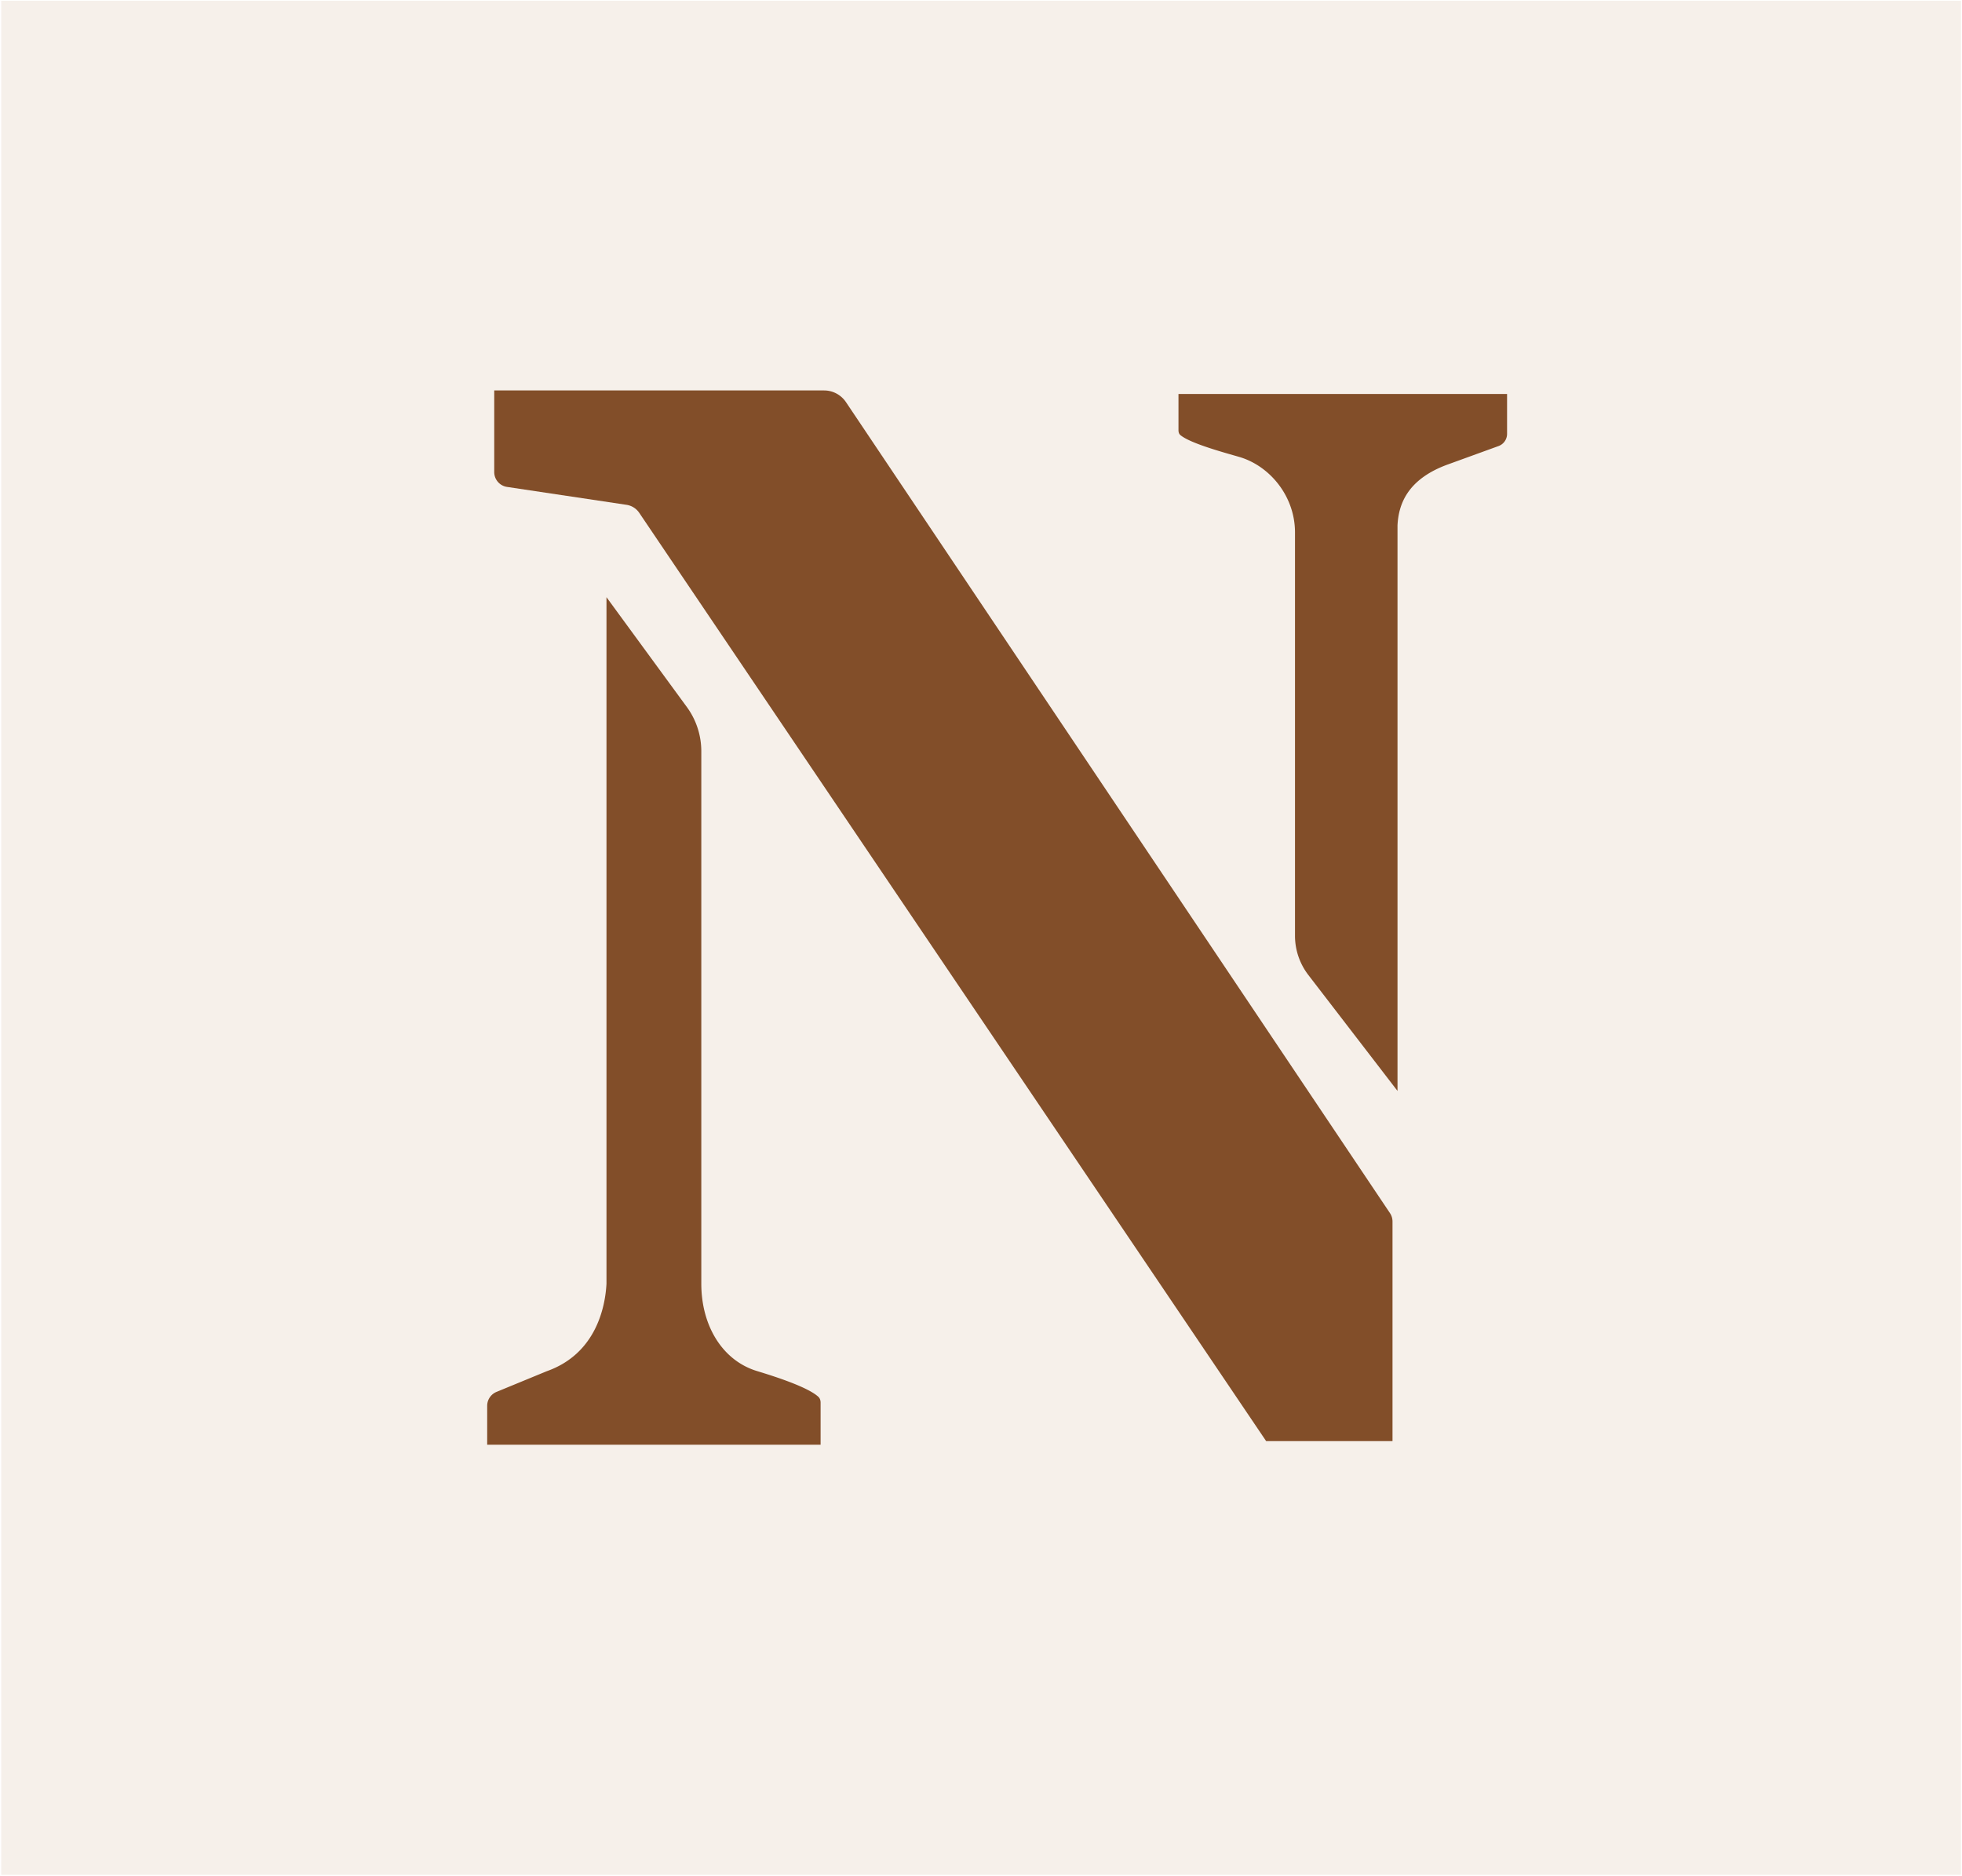
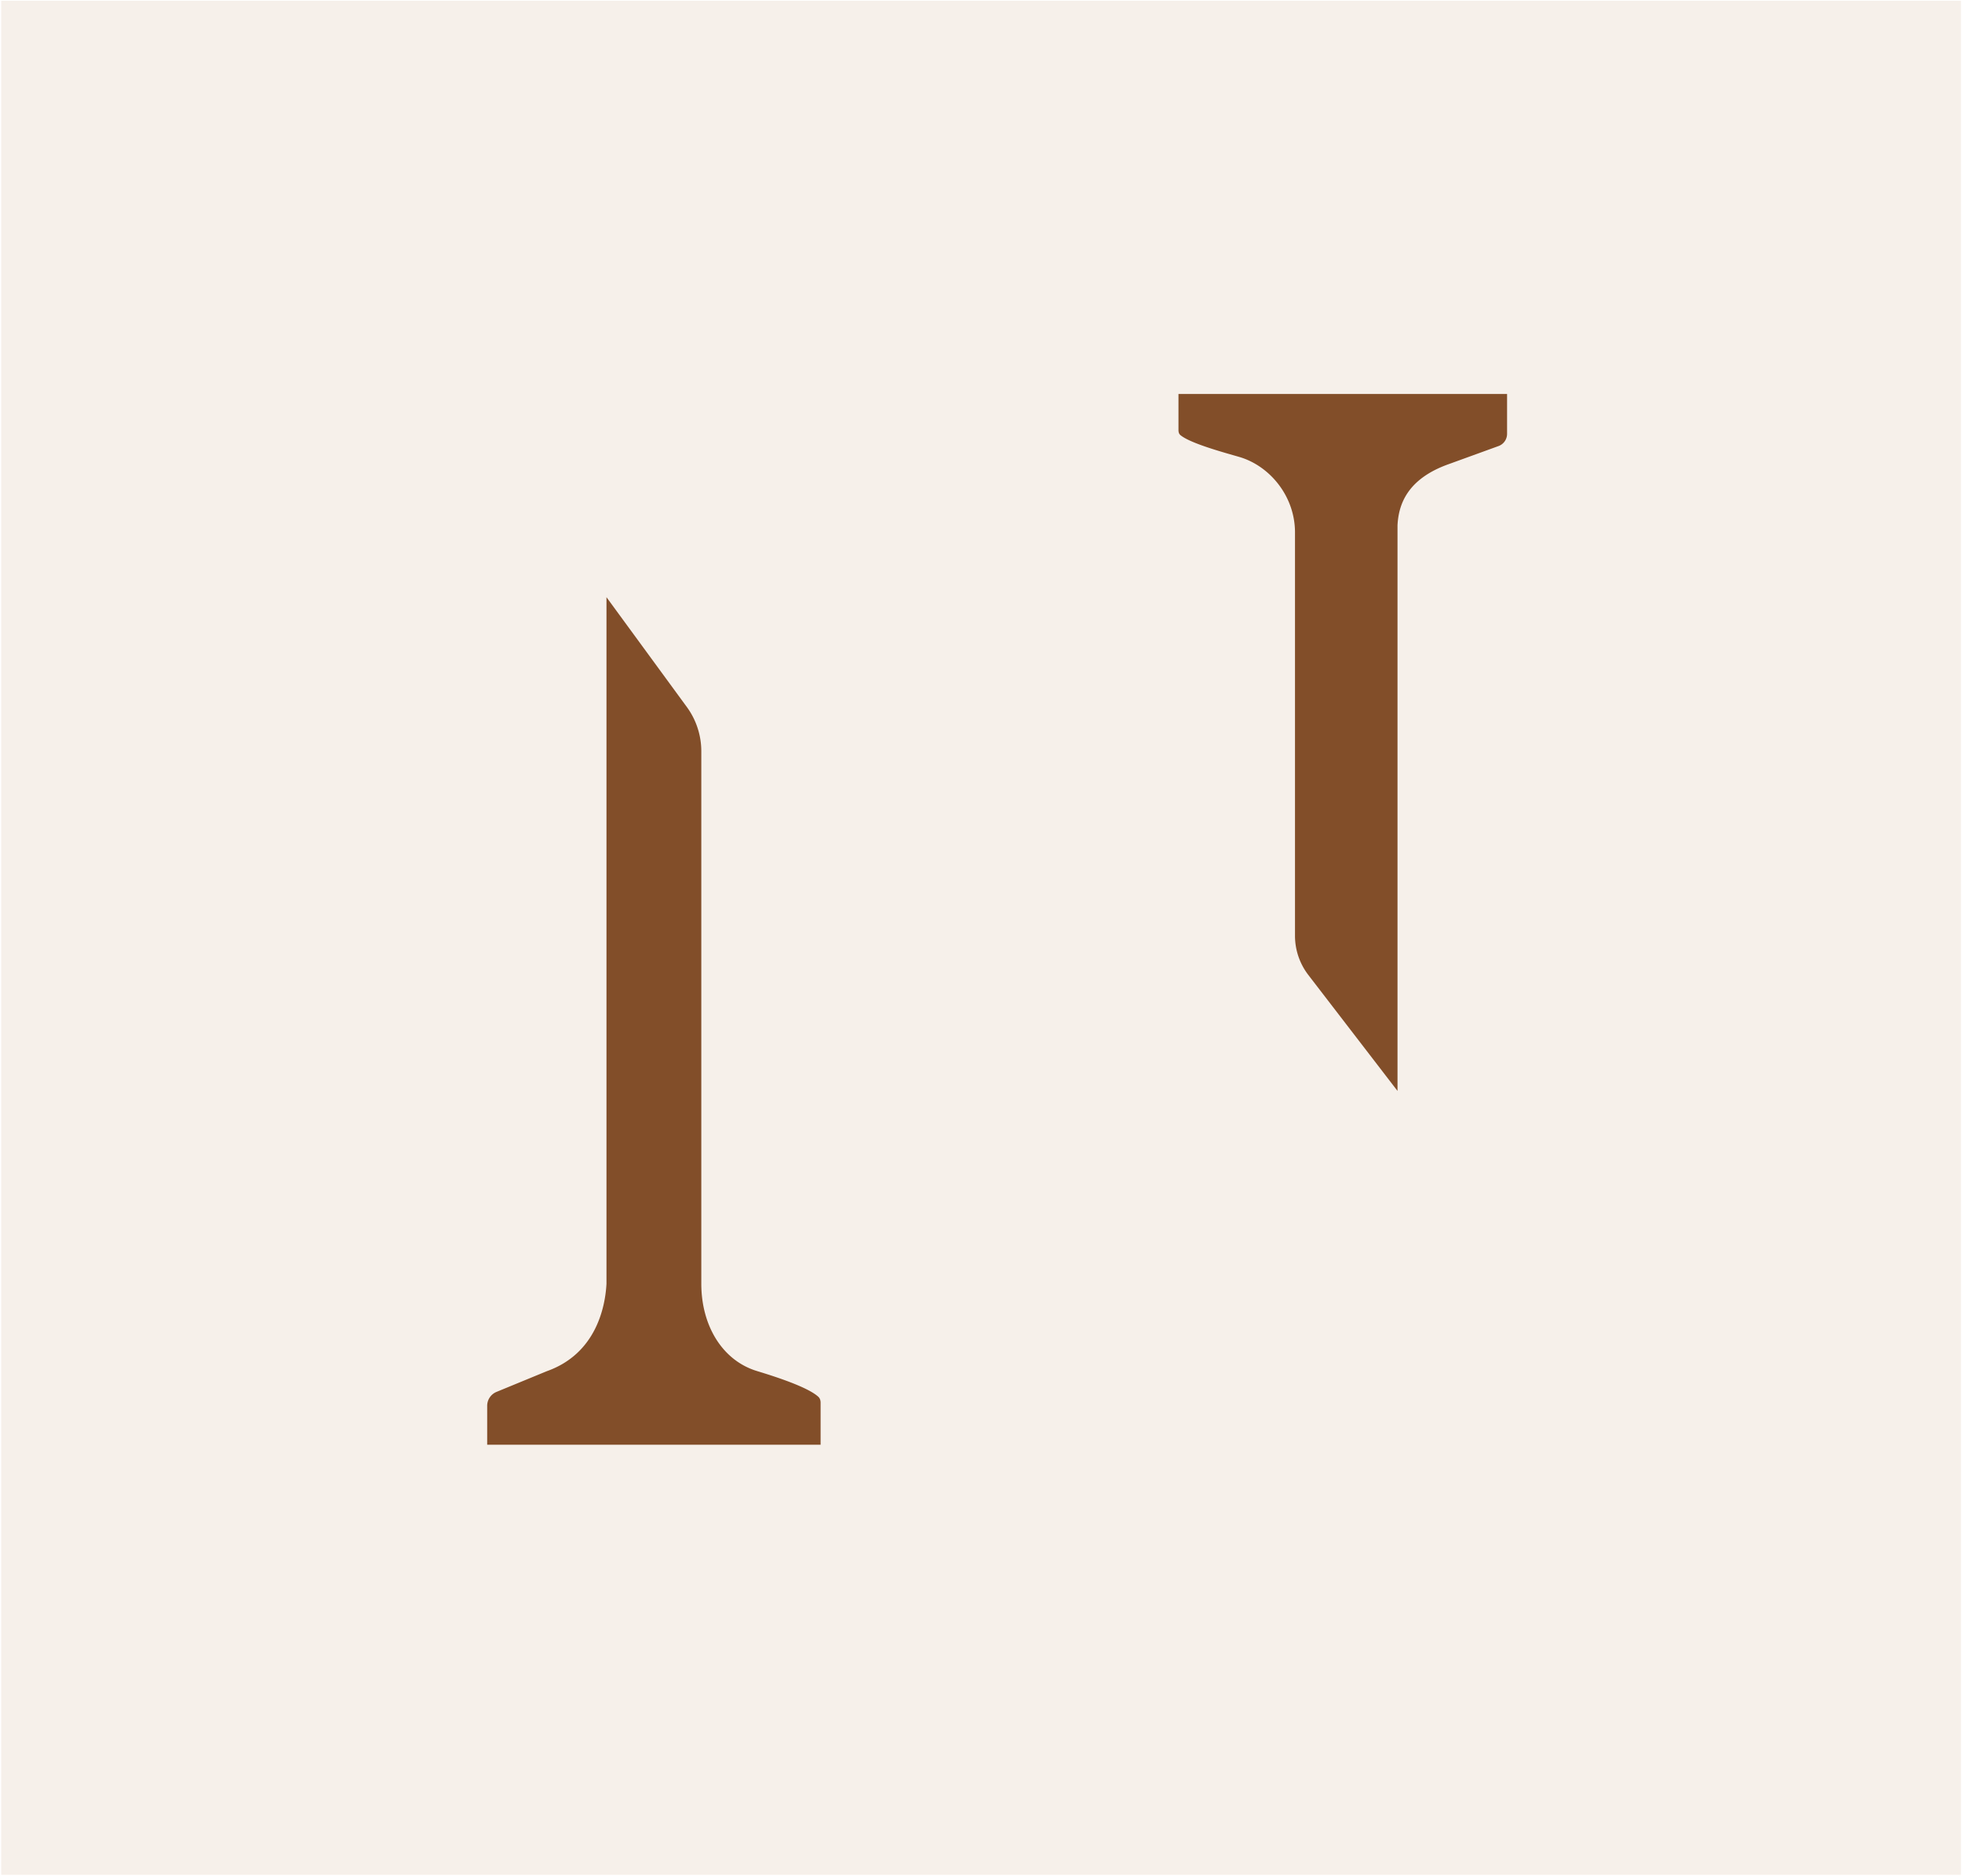
<svg xmlns="http://www.w3.org/2000/svg" width="80" height="76.522" viewBox="0 0 21.167 20.246">
  <g fill="none">
    <rect width="81.317" height="77.782" x="-44.457" y="-24.912" ry="5.391" rx="0" transform="translate(11.572 6.485) scale(.26)" opacity=".311" fill="#e1d0bb" />
    <g fill="#824e29">
      <path d="M6.543 13.85V6.444l.867 1.185a.809.809 0 01.156.477v5.746c0 .453.227.831.605.944.174.053.541.169.657.276.018.016.025.04.025.064v.454H5.256v-.42c0-.066.04-.125.1-.15l.544-.224c.53-.188.63-.692.643-.944zm8.534-8.181v6.103l-.961-1.25a.695.695 0 01-.145-.423V5.745c0-.39-.27-.715-.596-.813-.15-.044-.53-.145-.64-.237-.016-.013-.021-.033-.021-.054v-.39h3.545v.432a.14.14 0 01-.092.13l-.537.195c-.456.162-.542.444-.553.661z" />
-       <path d="M5.332 5.094v-.881h3.559c.094 0 .182.047.235.125l5.87 8.753a.162.162 0 01.027.09v2.37H13.66L6.896 5.533a.202.202 0 00-.138-.086L5.47 5.254a.162.162 0 01-.138-.16z" />
    </g>
  </g>
</svg>